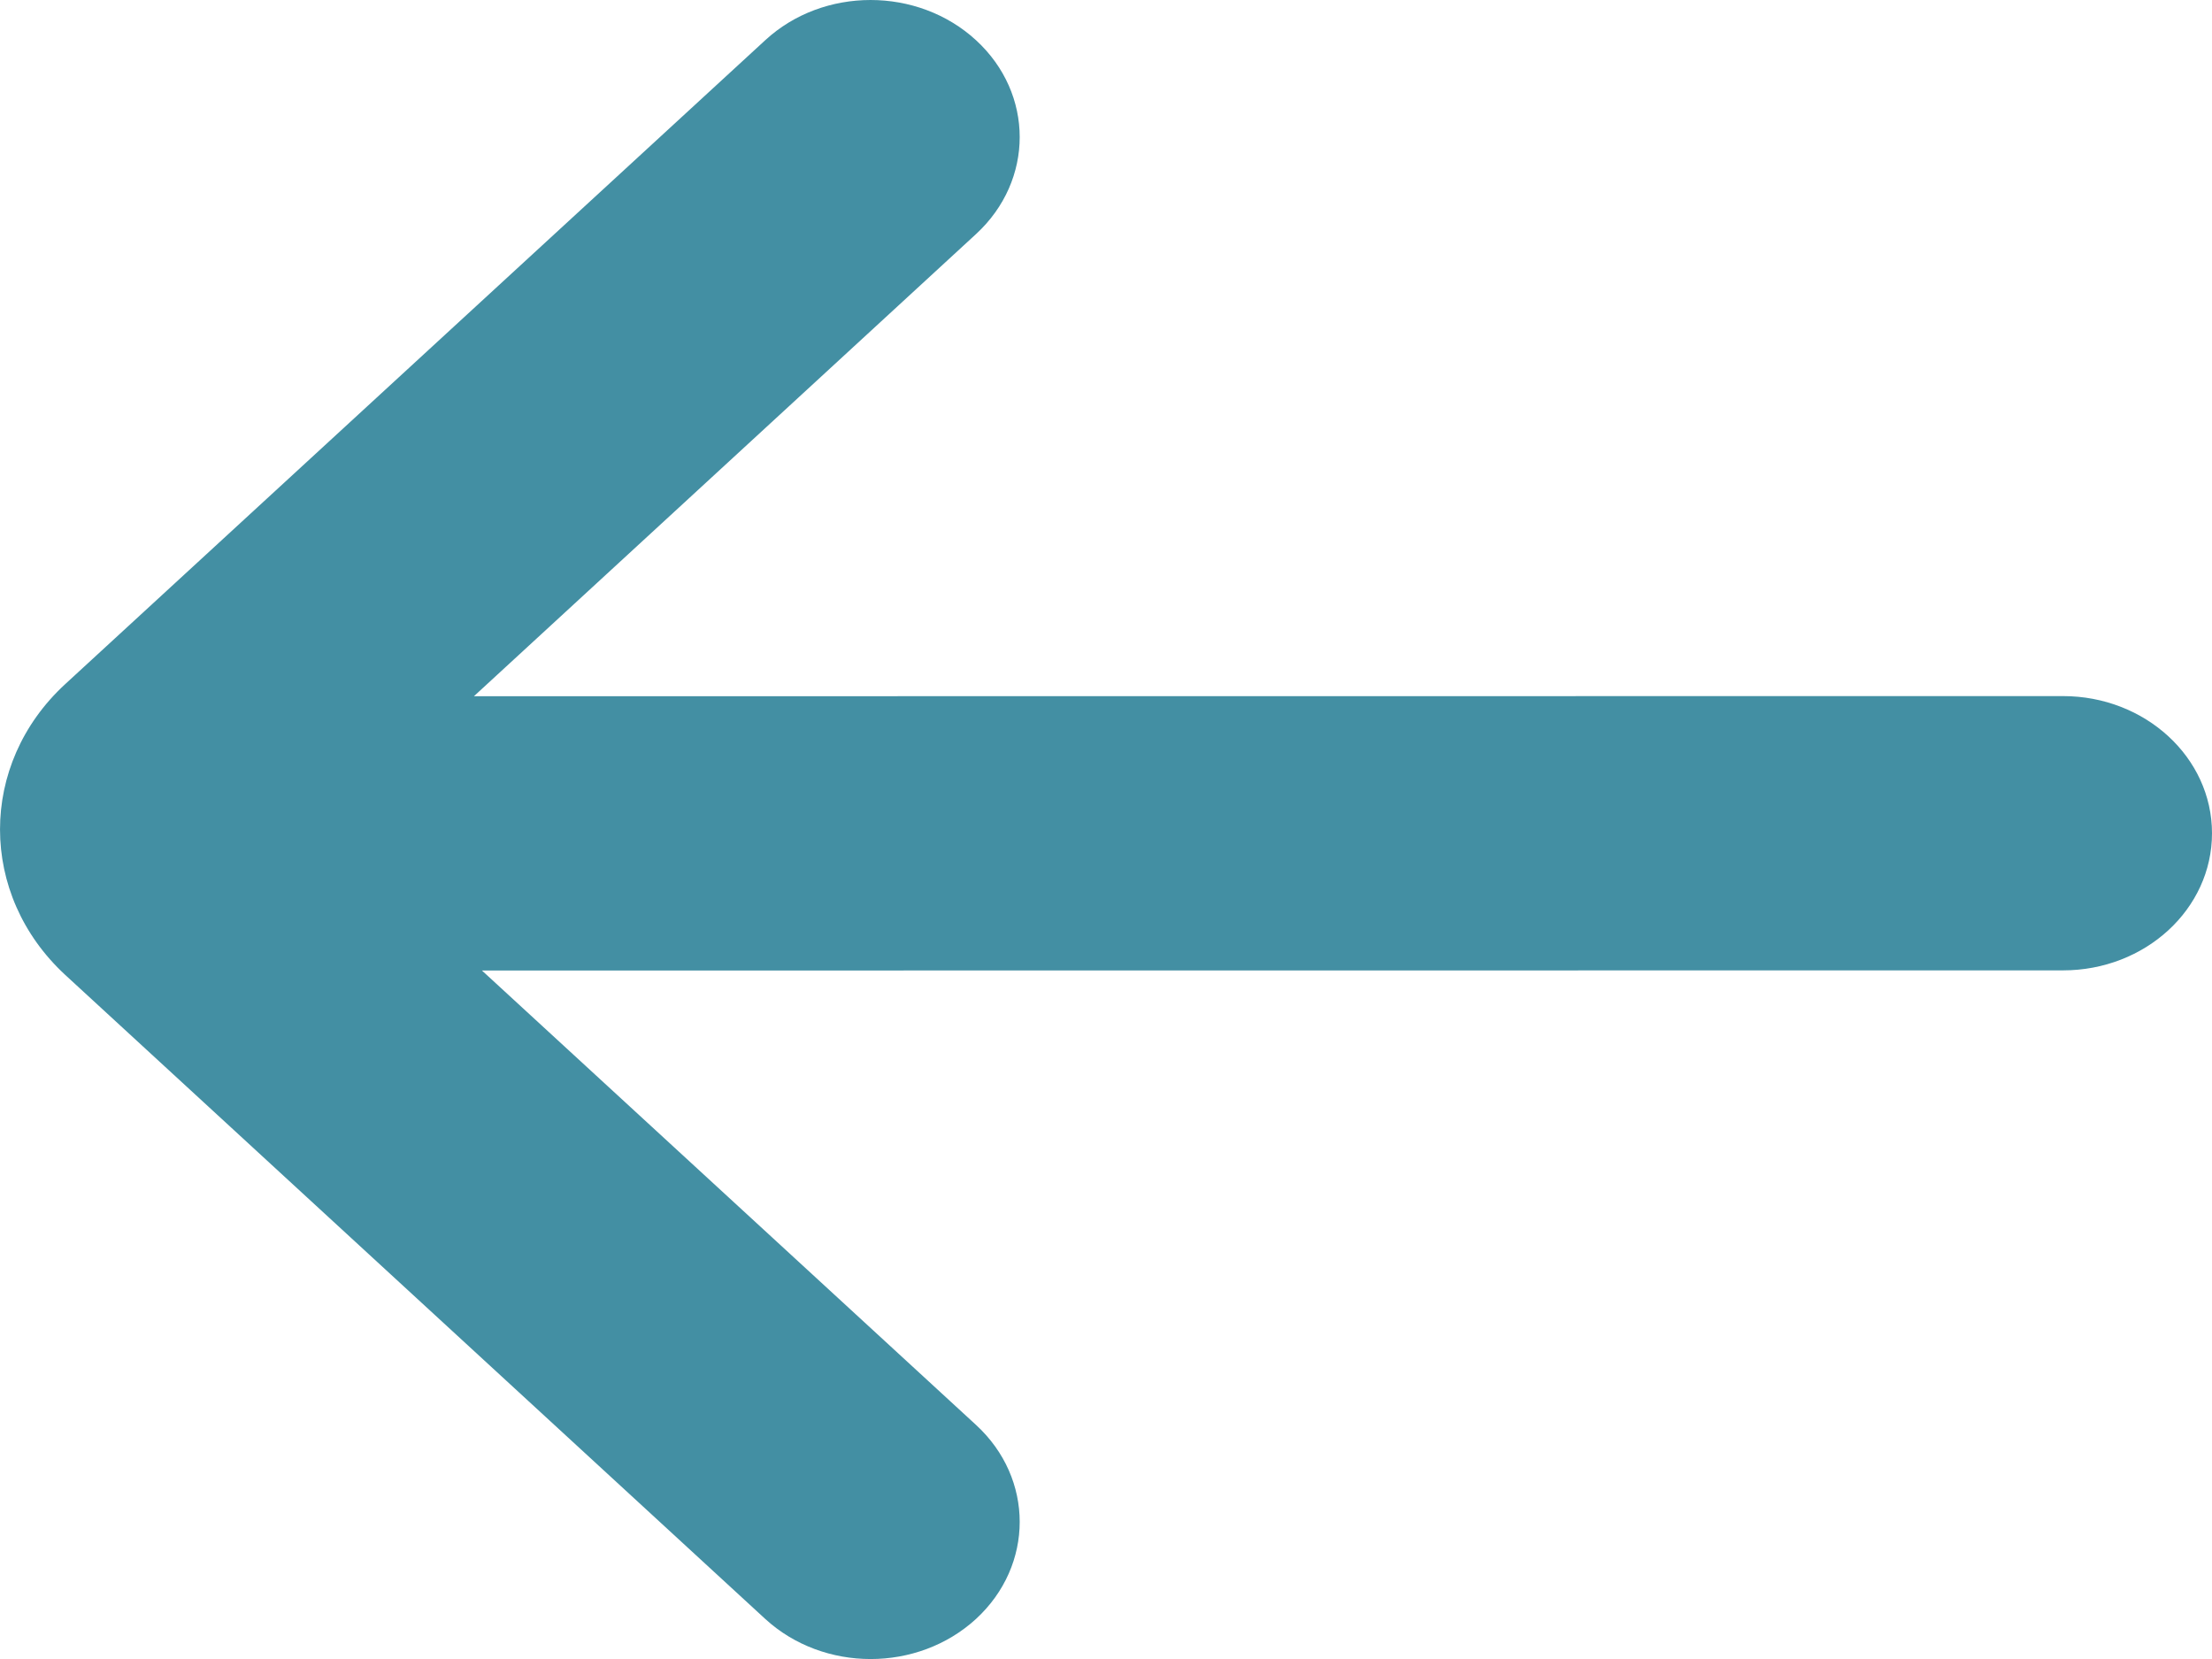
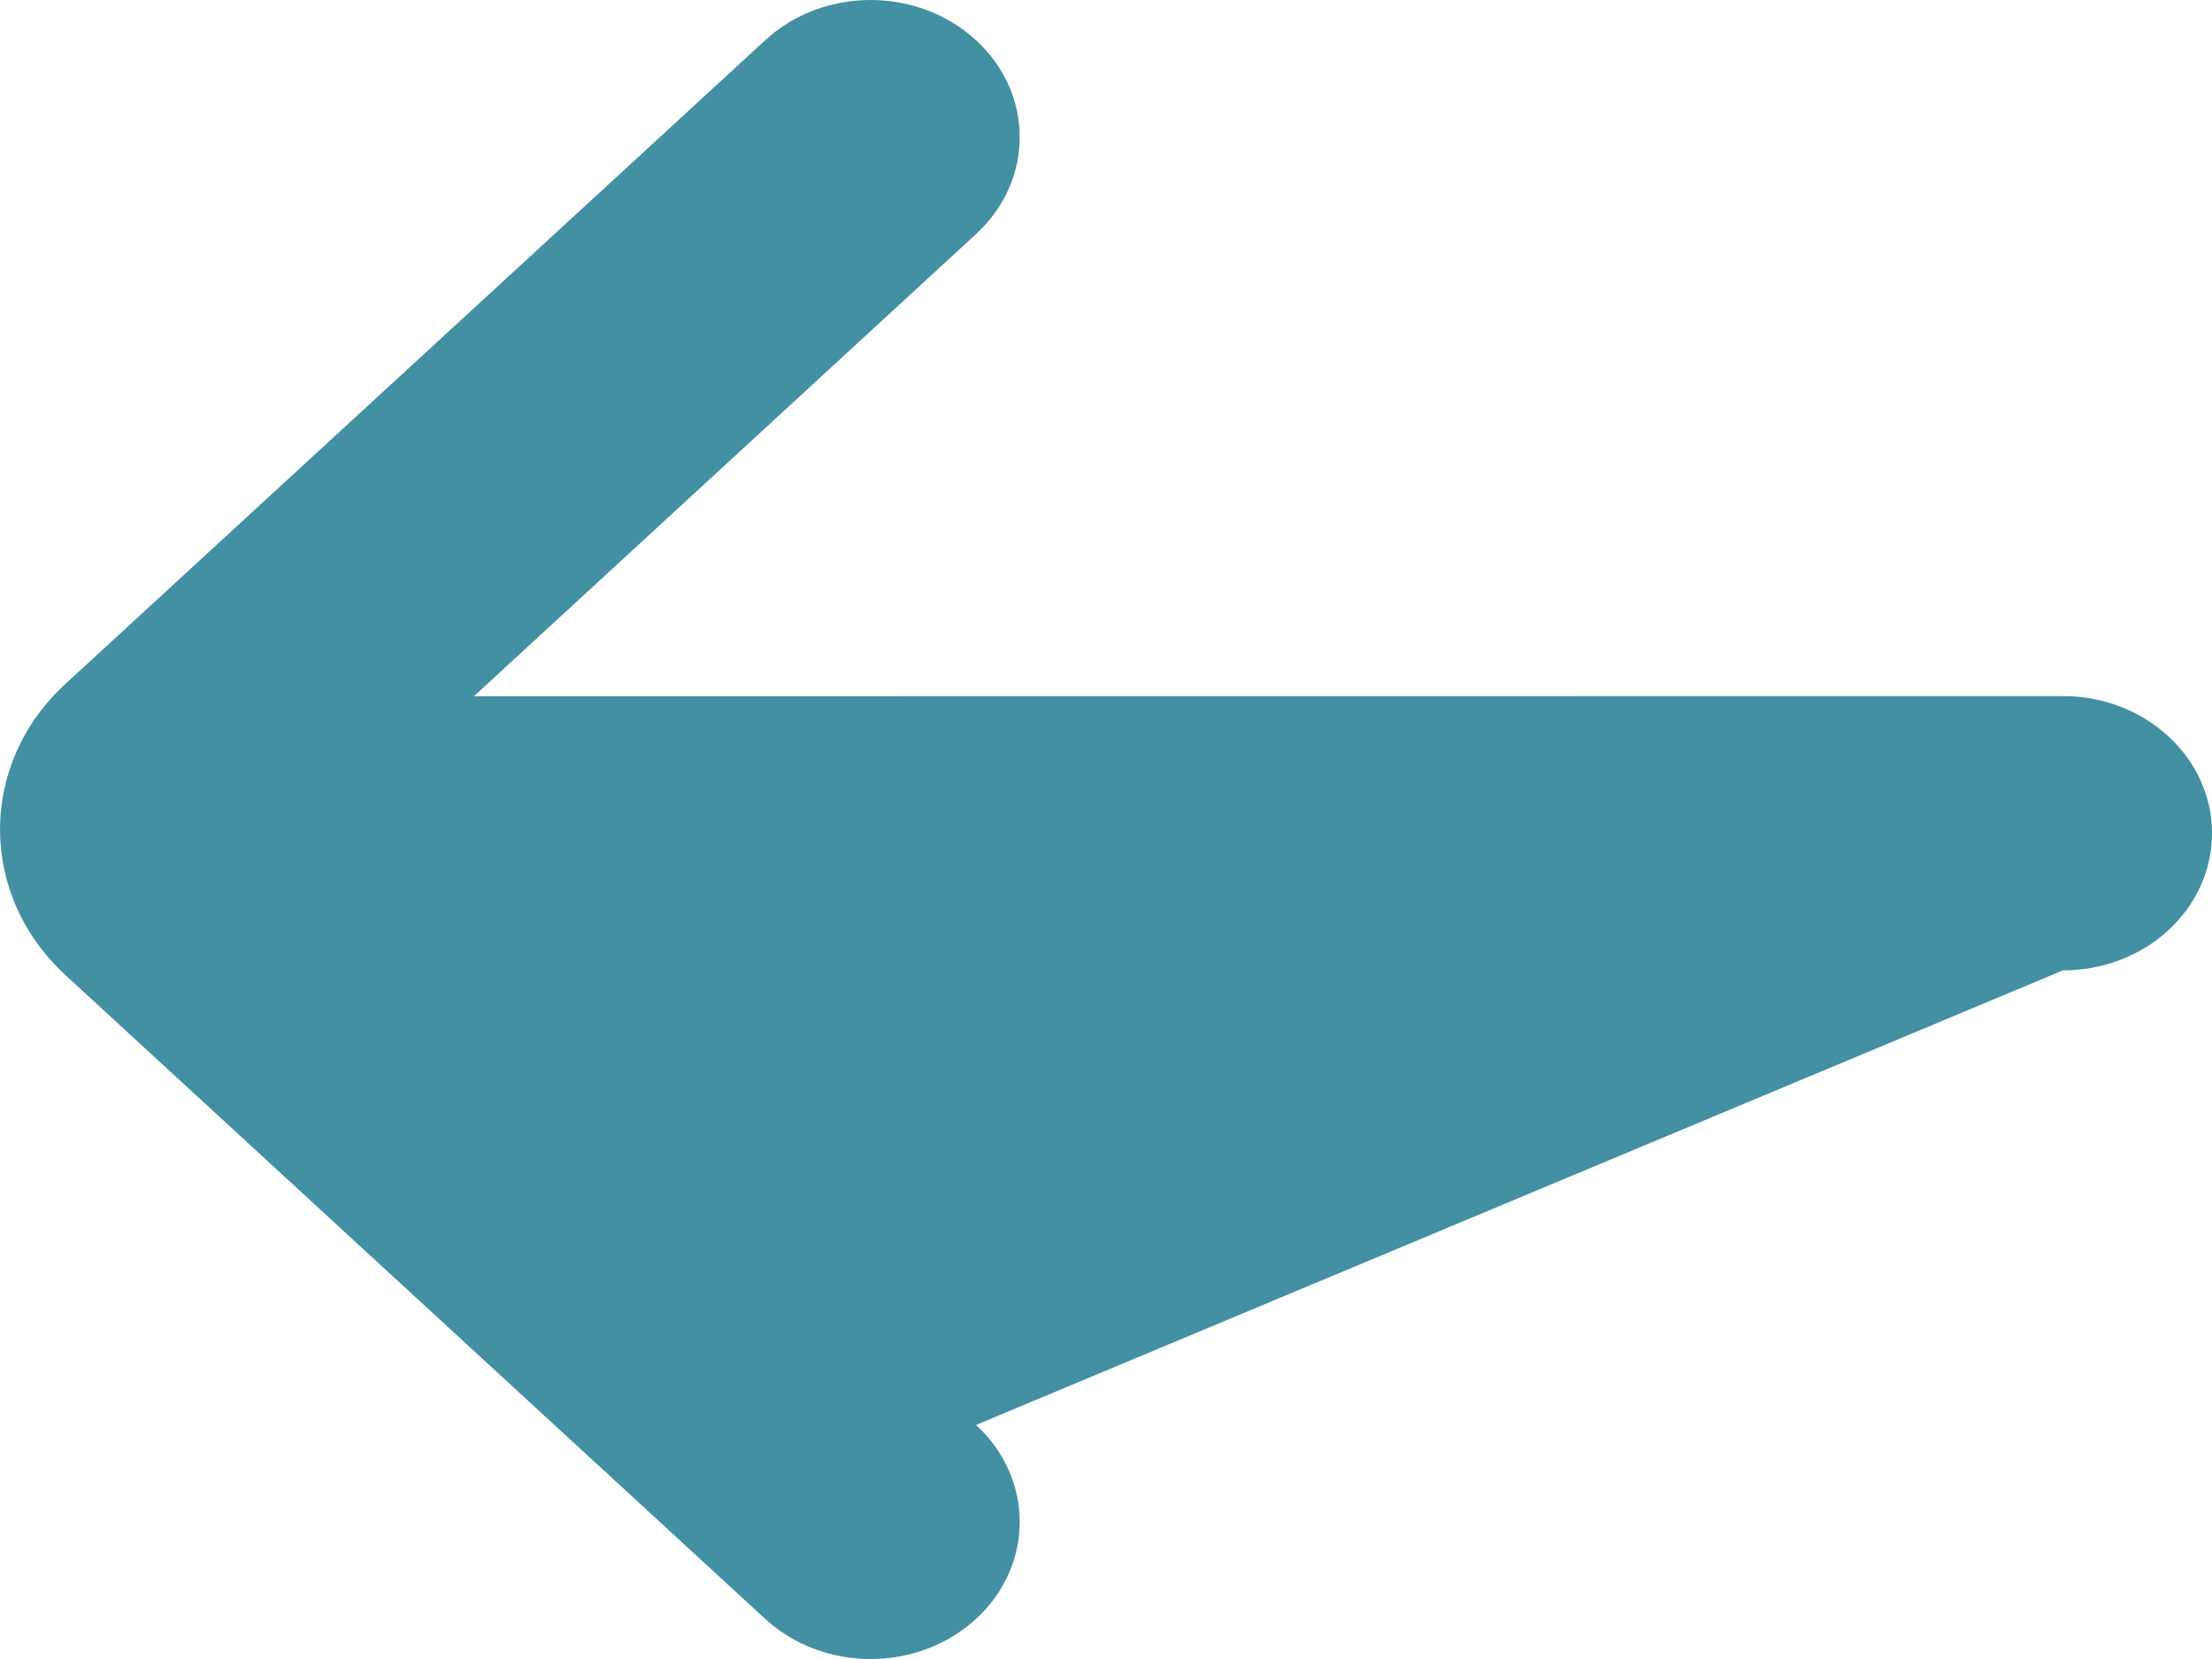
<svg xmlns="http://www.w3.org/2000/svg" width="16" height="12" viewBox="0 0 16 12" fill="none">
-   <path fill-rule="evenodd" clip-rule="evenodd" d="M5.535 11.71L0.472 7.052C-0.157 6.471 -0.157 5.528 0.471 4.949L5.535 0.291C5.745 0.097 6.021 8.72364e-07 6.297 8.48236e-07C6.573 8.24107e-07 6.849 0.097 7.06 0.291C7.481 0.678 7.481 1.305 7.06 1.693L3.428 5.036L14.922 5.035C15.517 5.035 16 5.479 16 6.027C16 6.576 15.517 7.019 14.922 7.019L3.486 7.02L7.06 10.307C7.481 10.694 7.481 11.322 7.06 11.71C6.638 12.097 5.957 12.097 5.535 11.71Z" fill="#438FA3" />
+   <path fill-rule="evenodd" clip-rule="evenodd" d="M5.535 11.71L0.472 7.052C-0.157 6.471 -0.157 5.528 0.471 4.949L5.535 0.291C5.745 0.097 6.021 8.72364e-07 6.297 8.48236e-07C6.573 8.24107e-07 6.849 0.097 7.06 0.291C7.481 0.678 7.481 1.305 7.06 1.693L3.428 5.036L14.922 5.035C15.517 5.035 16 5.479 16 6.027C16 6.576 15.517 7.019 14.922 7.019L7.06 10.307C7.481 10.694 7.481 11.322 7.06 11.71C6.638 12.097 5.957 12.097 5.535 11.71Z" fill="#438FA3" />
</svg>